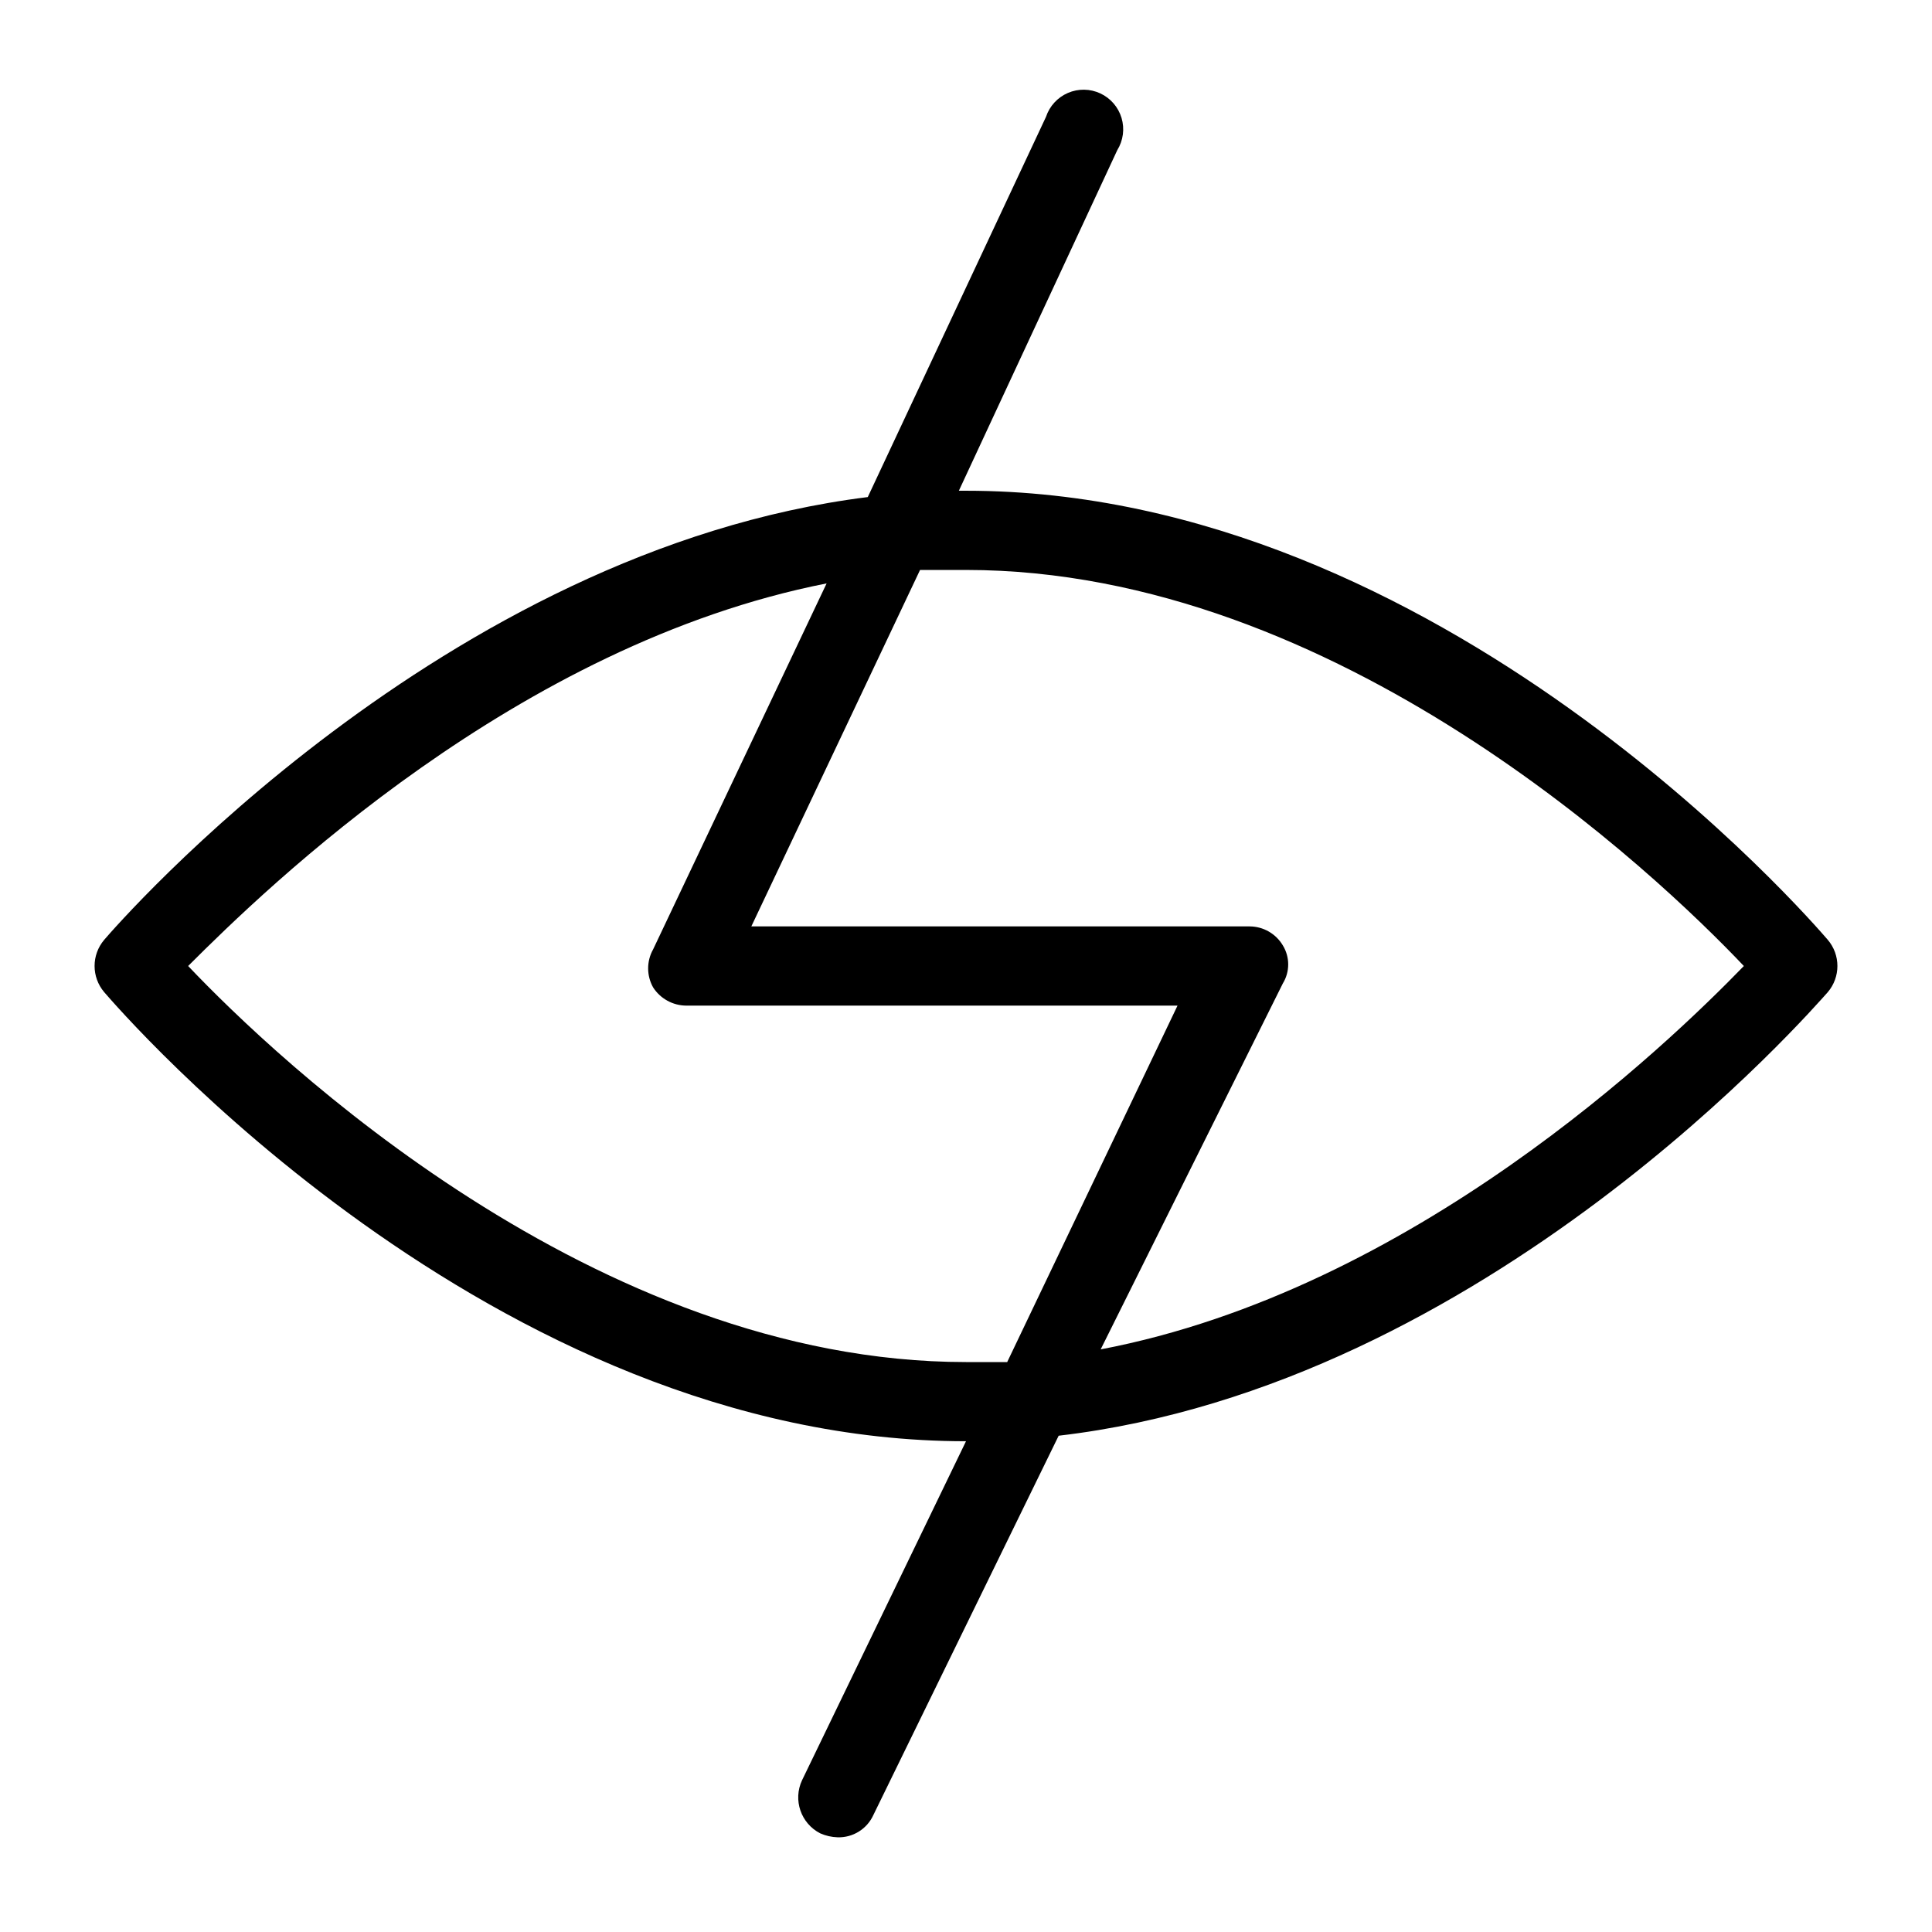
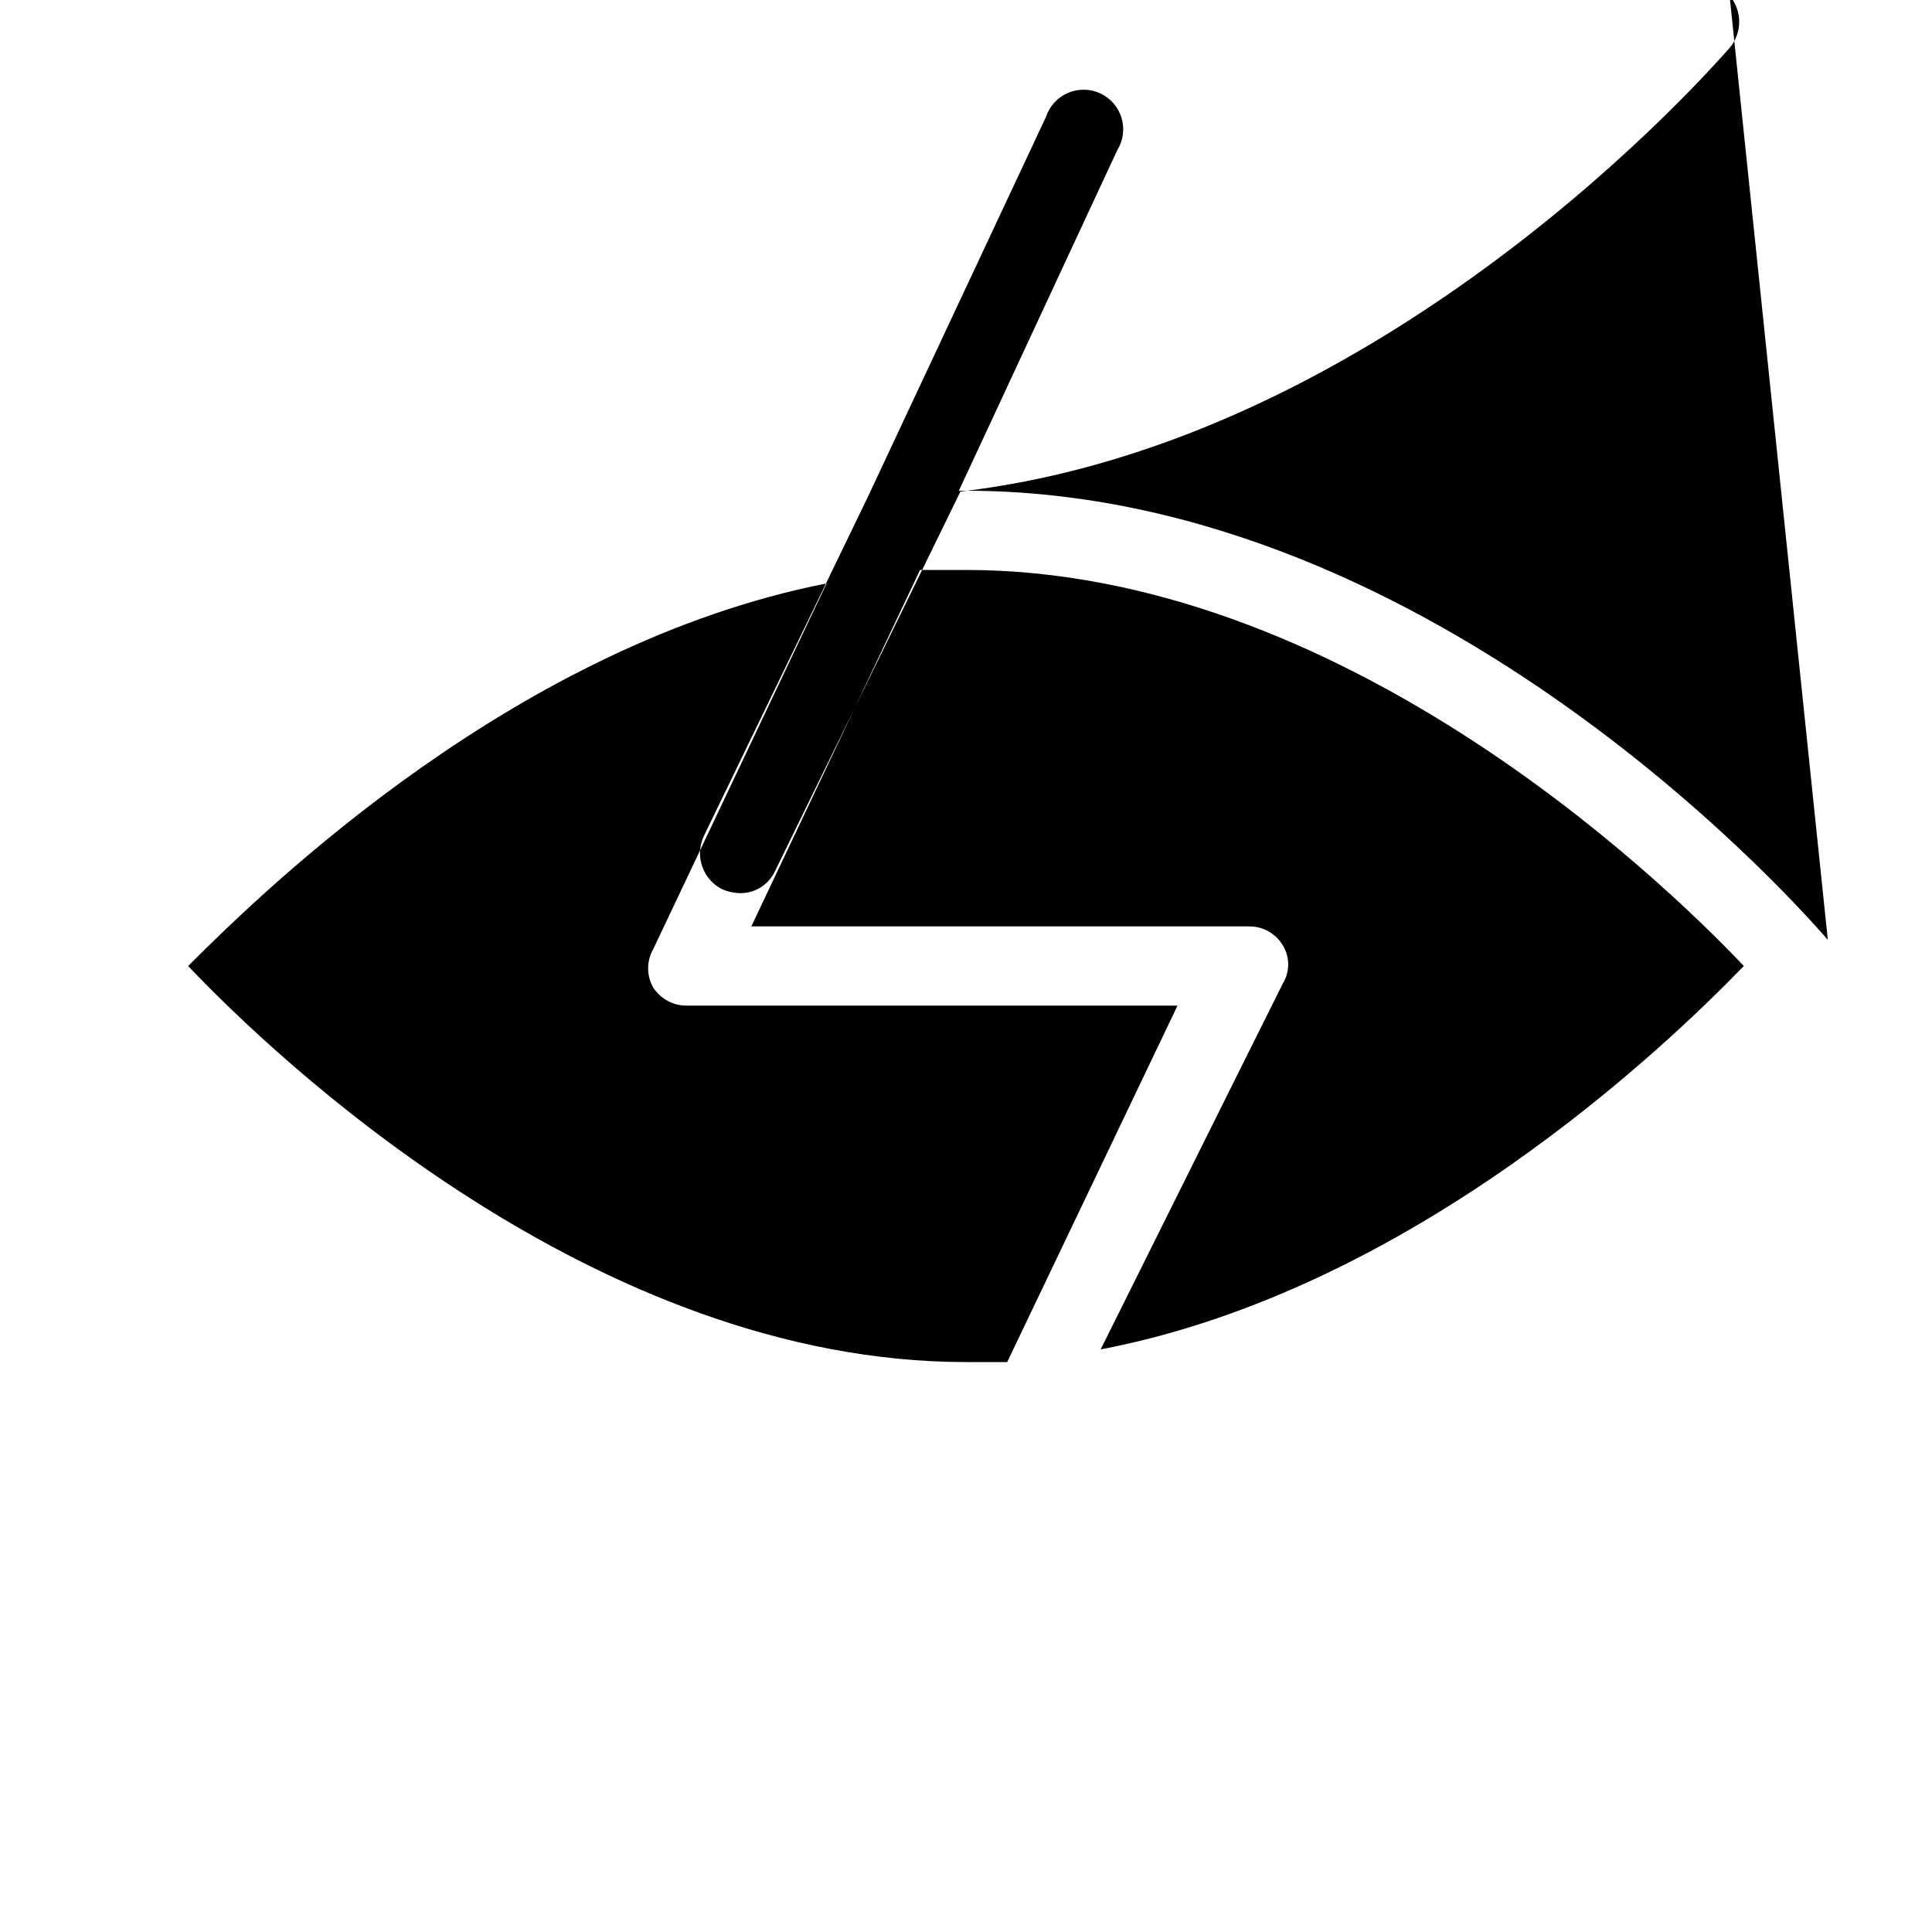
<svg xmlns="http://www.w3.org/2000/svg" fill="#000000" width="800px" height="800px" version="1.1" viewBox="144 144 512 512">
-   <path d="m628.39 393.07c-4.195-4.828-102.44-119.02-228.39-119.02h-1.891l41.984-90.266c1.574-2.551 1.984-5.652 1.129-8.523-0.859-2.871-2.902-5.238-5.621-6.508-2.715-1.266-5.844-1.312-8.594-0.125-2.754 1.188-4.867 3.492-5.809 6.34l-47.23 100.76c-112.52 14.066-198.59 112.94-202.36 117.34-3.391 3.996-3.391 9.859 0 13.855 4.199 4.828 102.44 119.02 228.39 119.02l-43.453 89.848c-2.441 5.223-0.309 11.441 4.828 14.066 1.457 0.641 3.023 1 4.617 1.047 4.043 0.117 7.762-2.199 9.445-5.875l49.121-100.55c113.36-13.227 199.84-113.15 203.83-117.55v-0.004c3.394-3.996 3.394-9.859 0-13.855zm-228.39 111.89c-98.453 0-183.05-80.609-206.14-104.96 20.992-20.992 87.117-85.227 169.2-101.39l-45.977 96.984c-1.758 3.129-1.758 6.949 0 10.078 1.93 3 5.25 4.82 8.82 4.828h130.15l-45.137 94.461h-10.914zm35.688-3.359 48.277-96.98c1.895-3.094 1.895-6.984 0-10.078-1.844-3.113-5.195-5.027-8.816-5.035h-132.04l44.715-94.465h12.176c98.453 0 183.05 80.609 206.14 104.96-20.363 20.992-87.746 85.855-170.46 101.6z" />
+   <path d="m628.39 393.07c-4.195-4.828-102.44-119.02-228.39-119.02h-1.891l41.984-90.266c1.574-2.551 1.984-5.652 1.129-8.523-0.859-2.871-2.902-5.238-5.621-6.508-2.715-1.266-5.844-1.312-8.594-0.125-2.754 1.188-4.867 3.492-5.809 6.34l-47.23 100.76l-43.453 89.848c-2.441 5.223-0.309 11.441 4.828 14.066 1.457 0.641 3.023 1 4.617 1.047 4.043 0.117 7.762-2.199 9.445-5.875l49.121-100.55c113.36-13.227 199.84-113.15 203.83-117.55v-0.004c3.394-3.996 3.394-9.859 0-13.855zm-228.39 111.89c-98.453 0-183.05-80.609-206.14-104.96 20.992-20.992 87.117-85.227 169.2-101.39l-45.977 96.984c-1.758 3.129-1.758 6.949 0 10.078 1.93 3 5.25 4.82 8.82 4.828h130.15l-45.137 94.461h-10.914zm35.688-3.359 48.277-96.98c1.895-3.094 1.895-6.984 0-10.078-1.844-3.113-5.195-5.027-8.816-5.035h-132.04l44.715-94.465h12.176c98.453 0 183.05 80.609 206.14 104.96-20.363 20.992-87.746 85.855-170.46 101.6z" />
</svg>